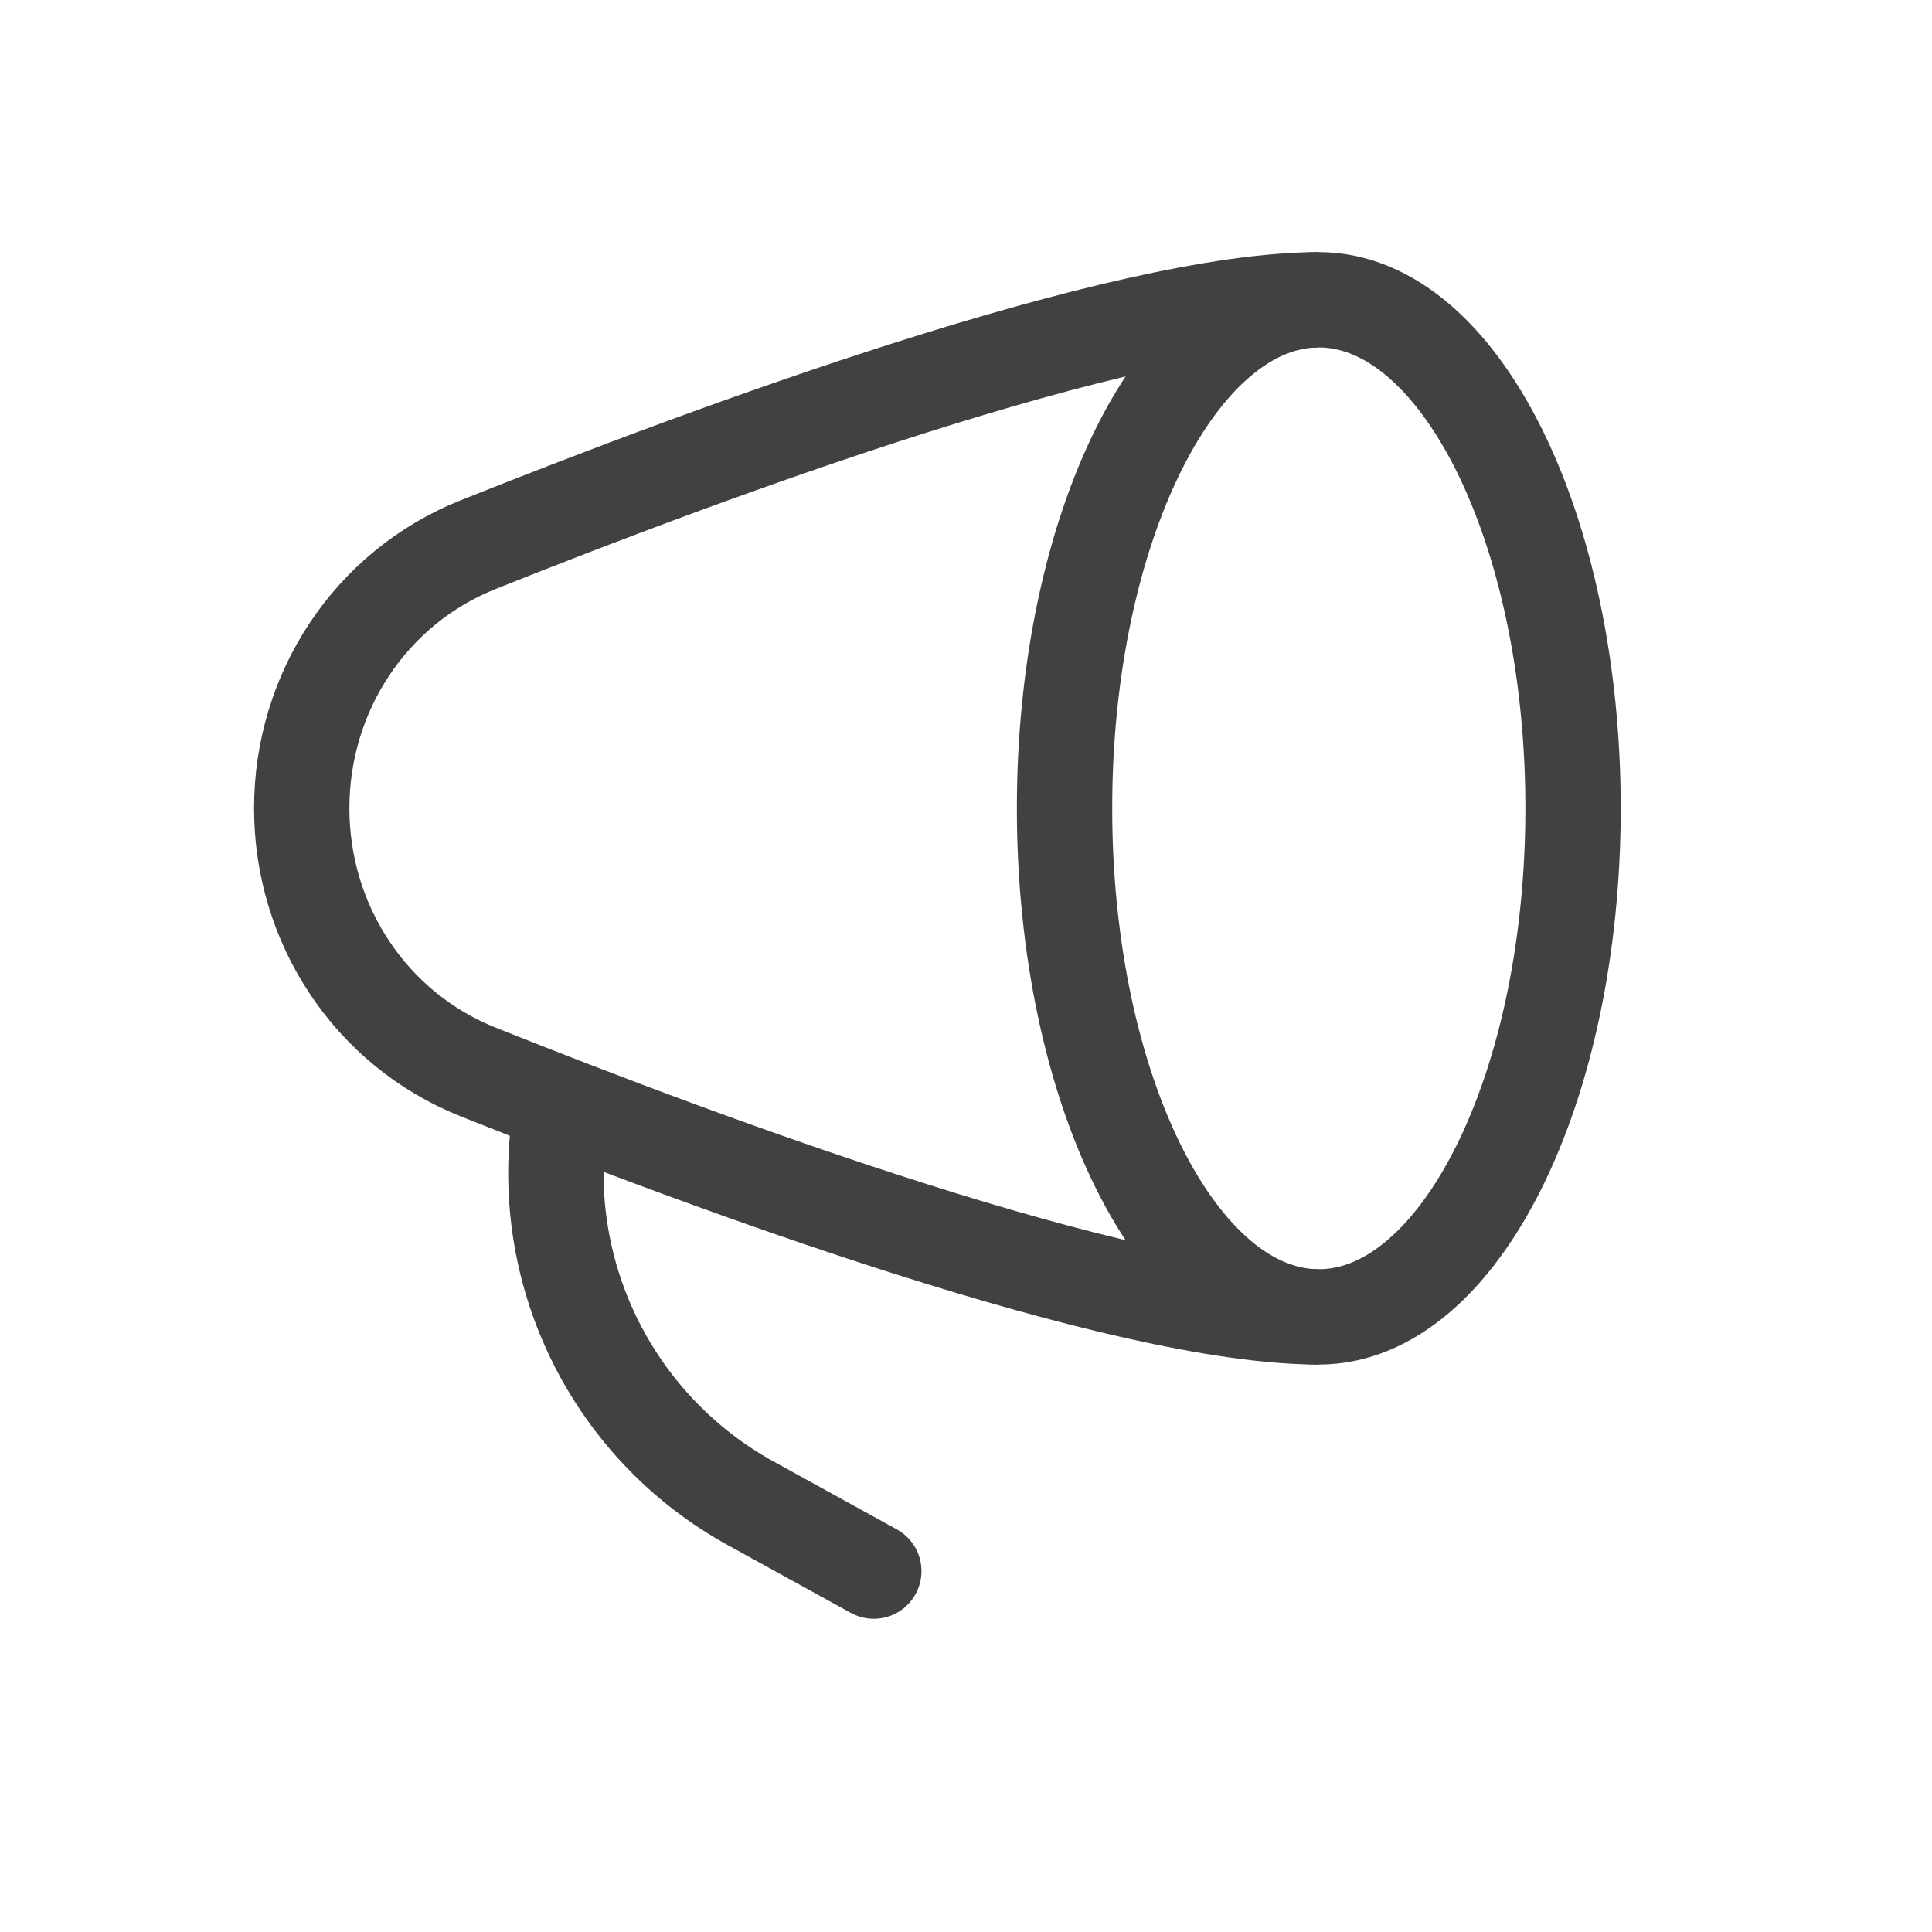
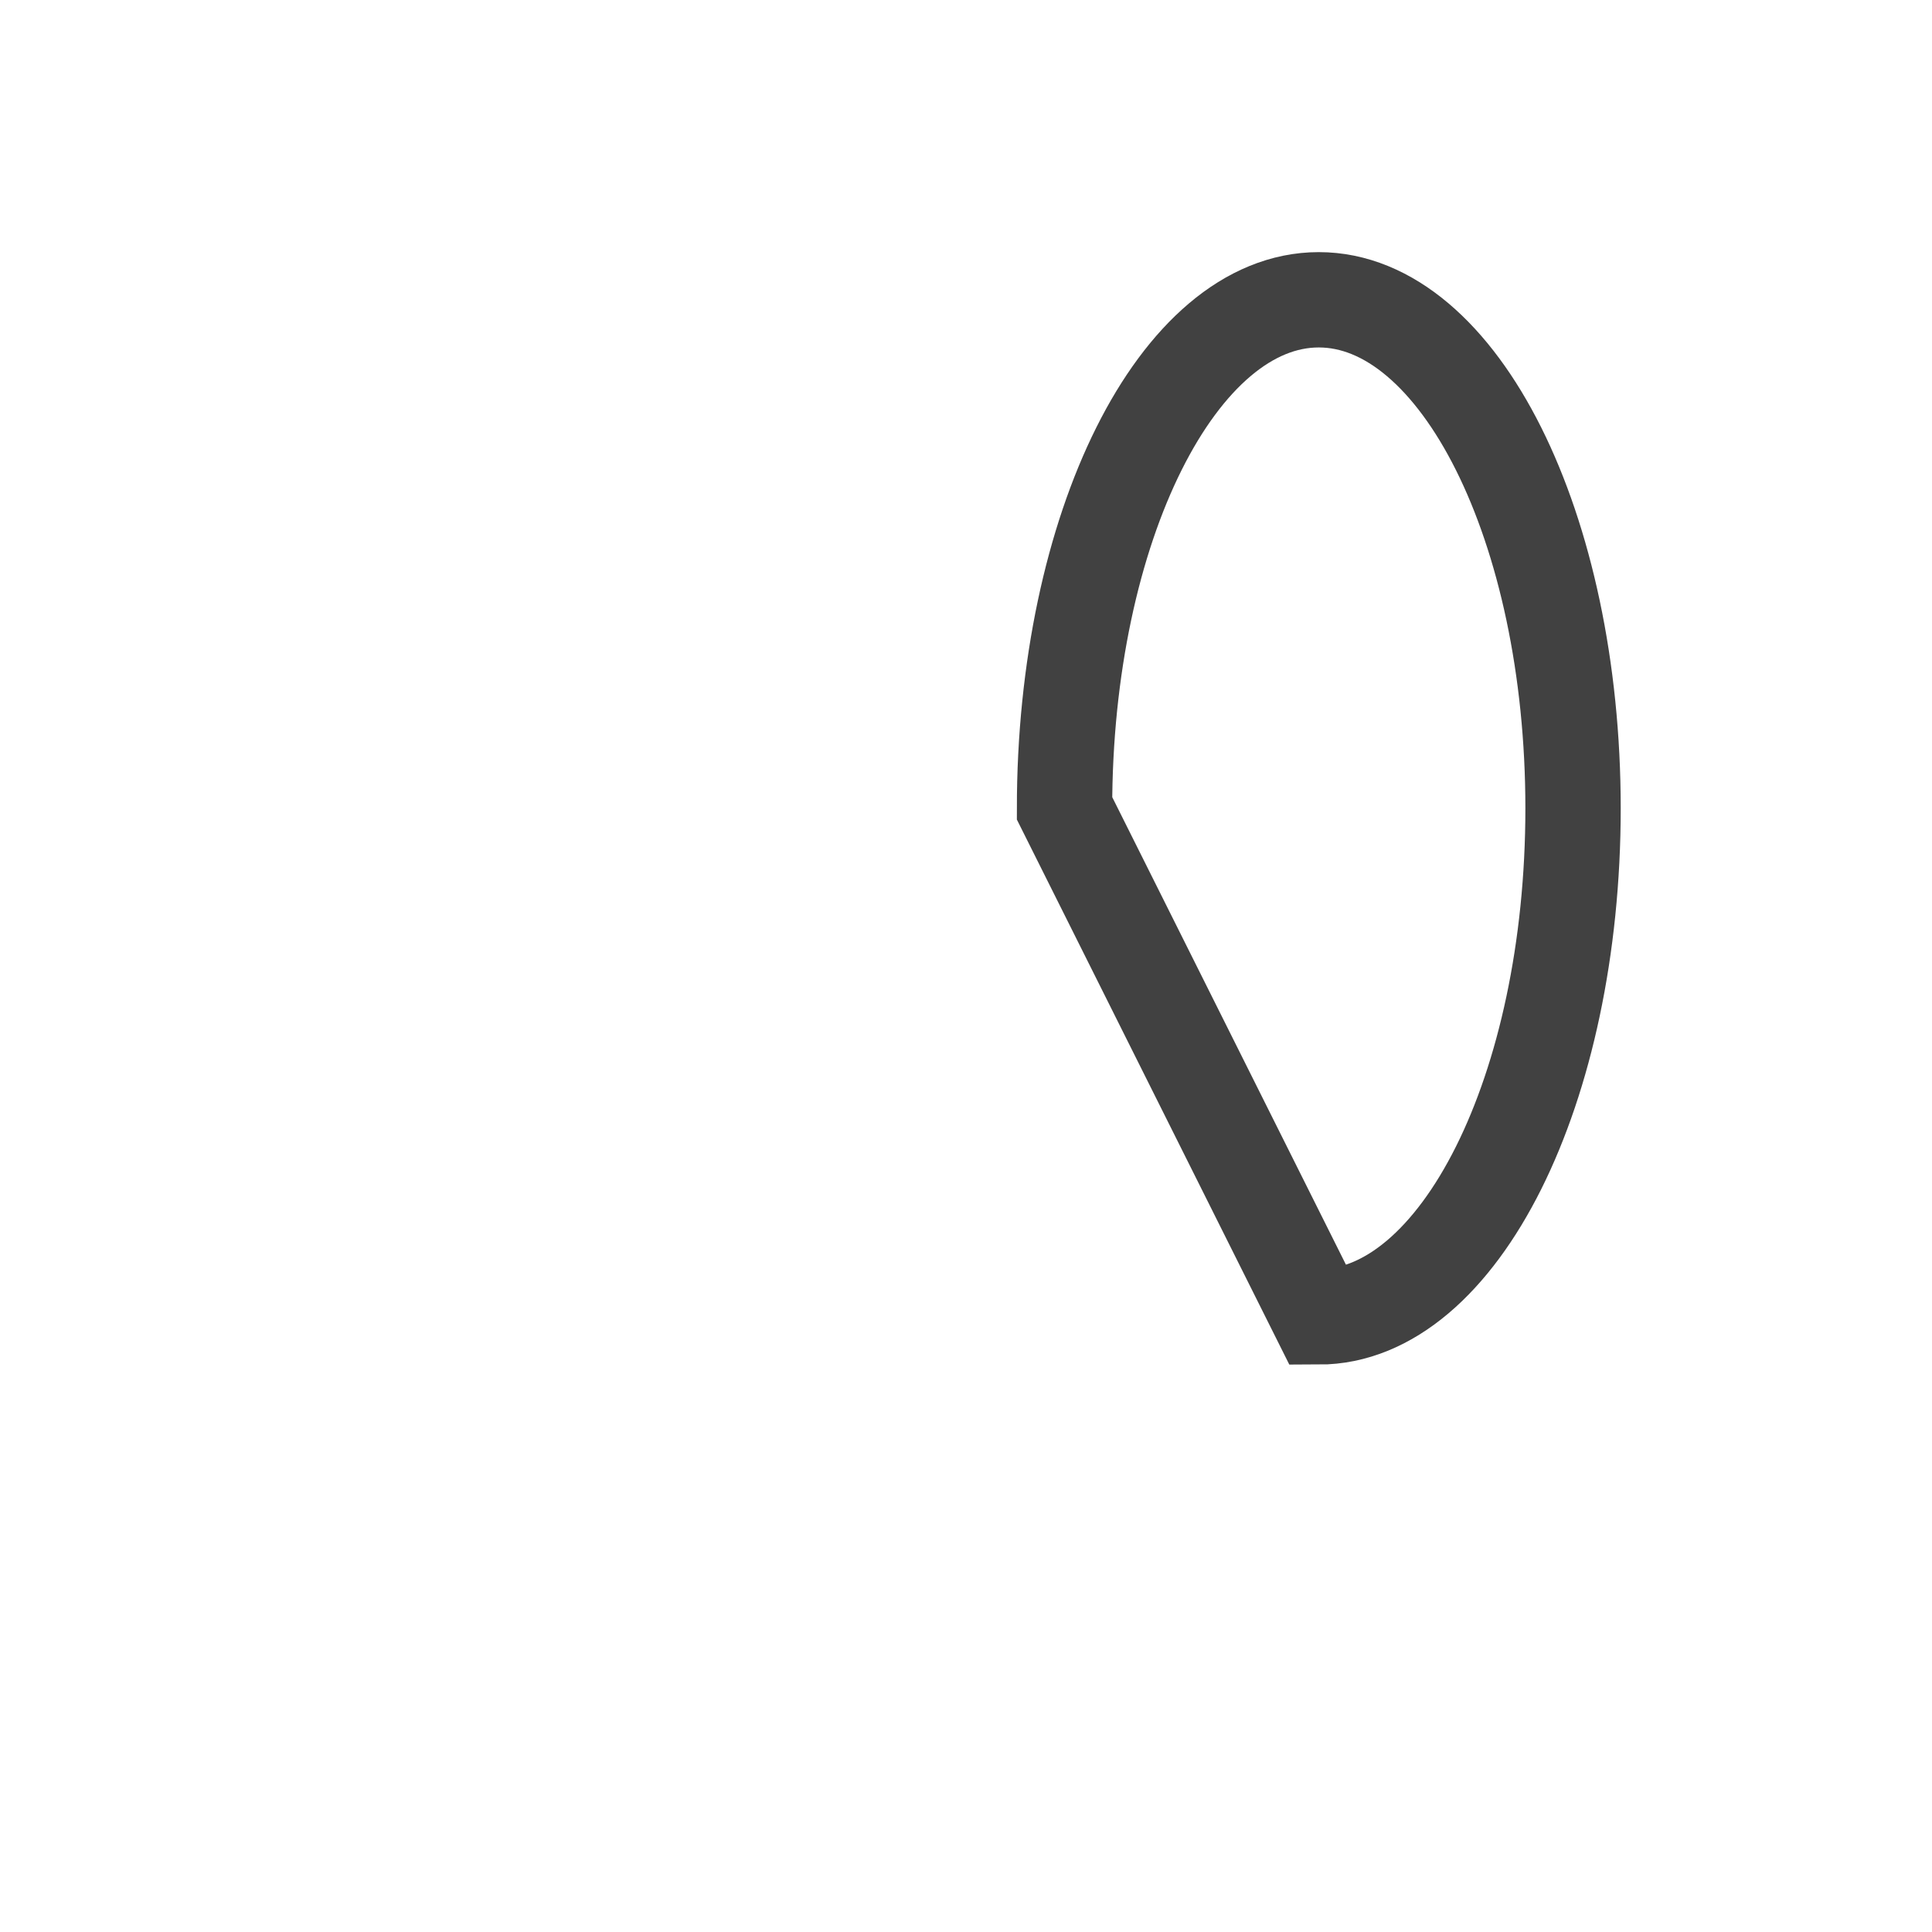
<svg xmlns="http://www.w3.org/2000/svg" width="29" height="29" viewBox="0 0 29 29" fill="none">
-   <path d="M19.795 19.767C21.903 19.767 23.612 16.349 23.612 12.133C23.612 7.918 21.903 4.5 19.795 4.5C17.687 4.5 15.979 7.918 15.979 12.133C15.979 16.349 17.687 19.767 19.795 19.767Z" stroke="#414141" stroke-width="1.431" />
-   <path d="M19.796 4.5C16.835 4.5 10.698 6.769 7.173 8.177C5.559 8.822 4.529 10.395 4.529 12.133C4.529 13.872 5.56 15.444 7.173 16.089C10.698 17.497 16.835 19.767 19.796 19.767" stroke="#414141" stroke-width="1.431" />
-   <path d="M13.116 23.583L11.262 22.562C10.272 22.015 9.469 21.183 8.957 20.174C8.445 19.166 8.247 18.027 8.388 16.904" stroke="#414141" stroke-width="1.431" stroke-linecap="round" stroke-linejoin="round" />
+   <path d="M19.795 19.767C21.903 19.767 23.612 16.349 23.612 12.133C23.612 7.918 21.903 4.5 19.795 4.5C17.687 4.5 15.979 7.918 15.979 12.133Z" stroke="#414141" stroke-width="1.431" />
</svg>